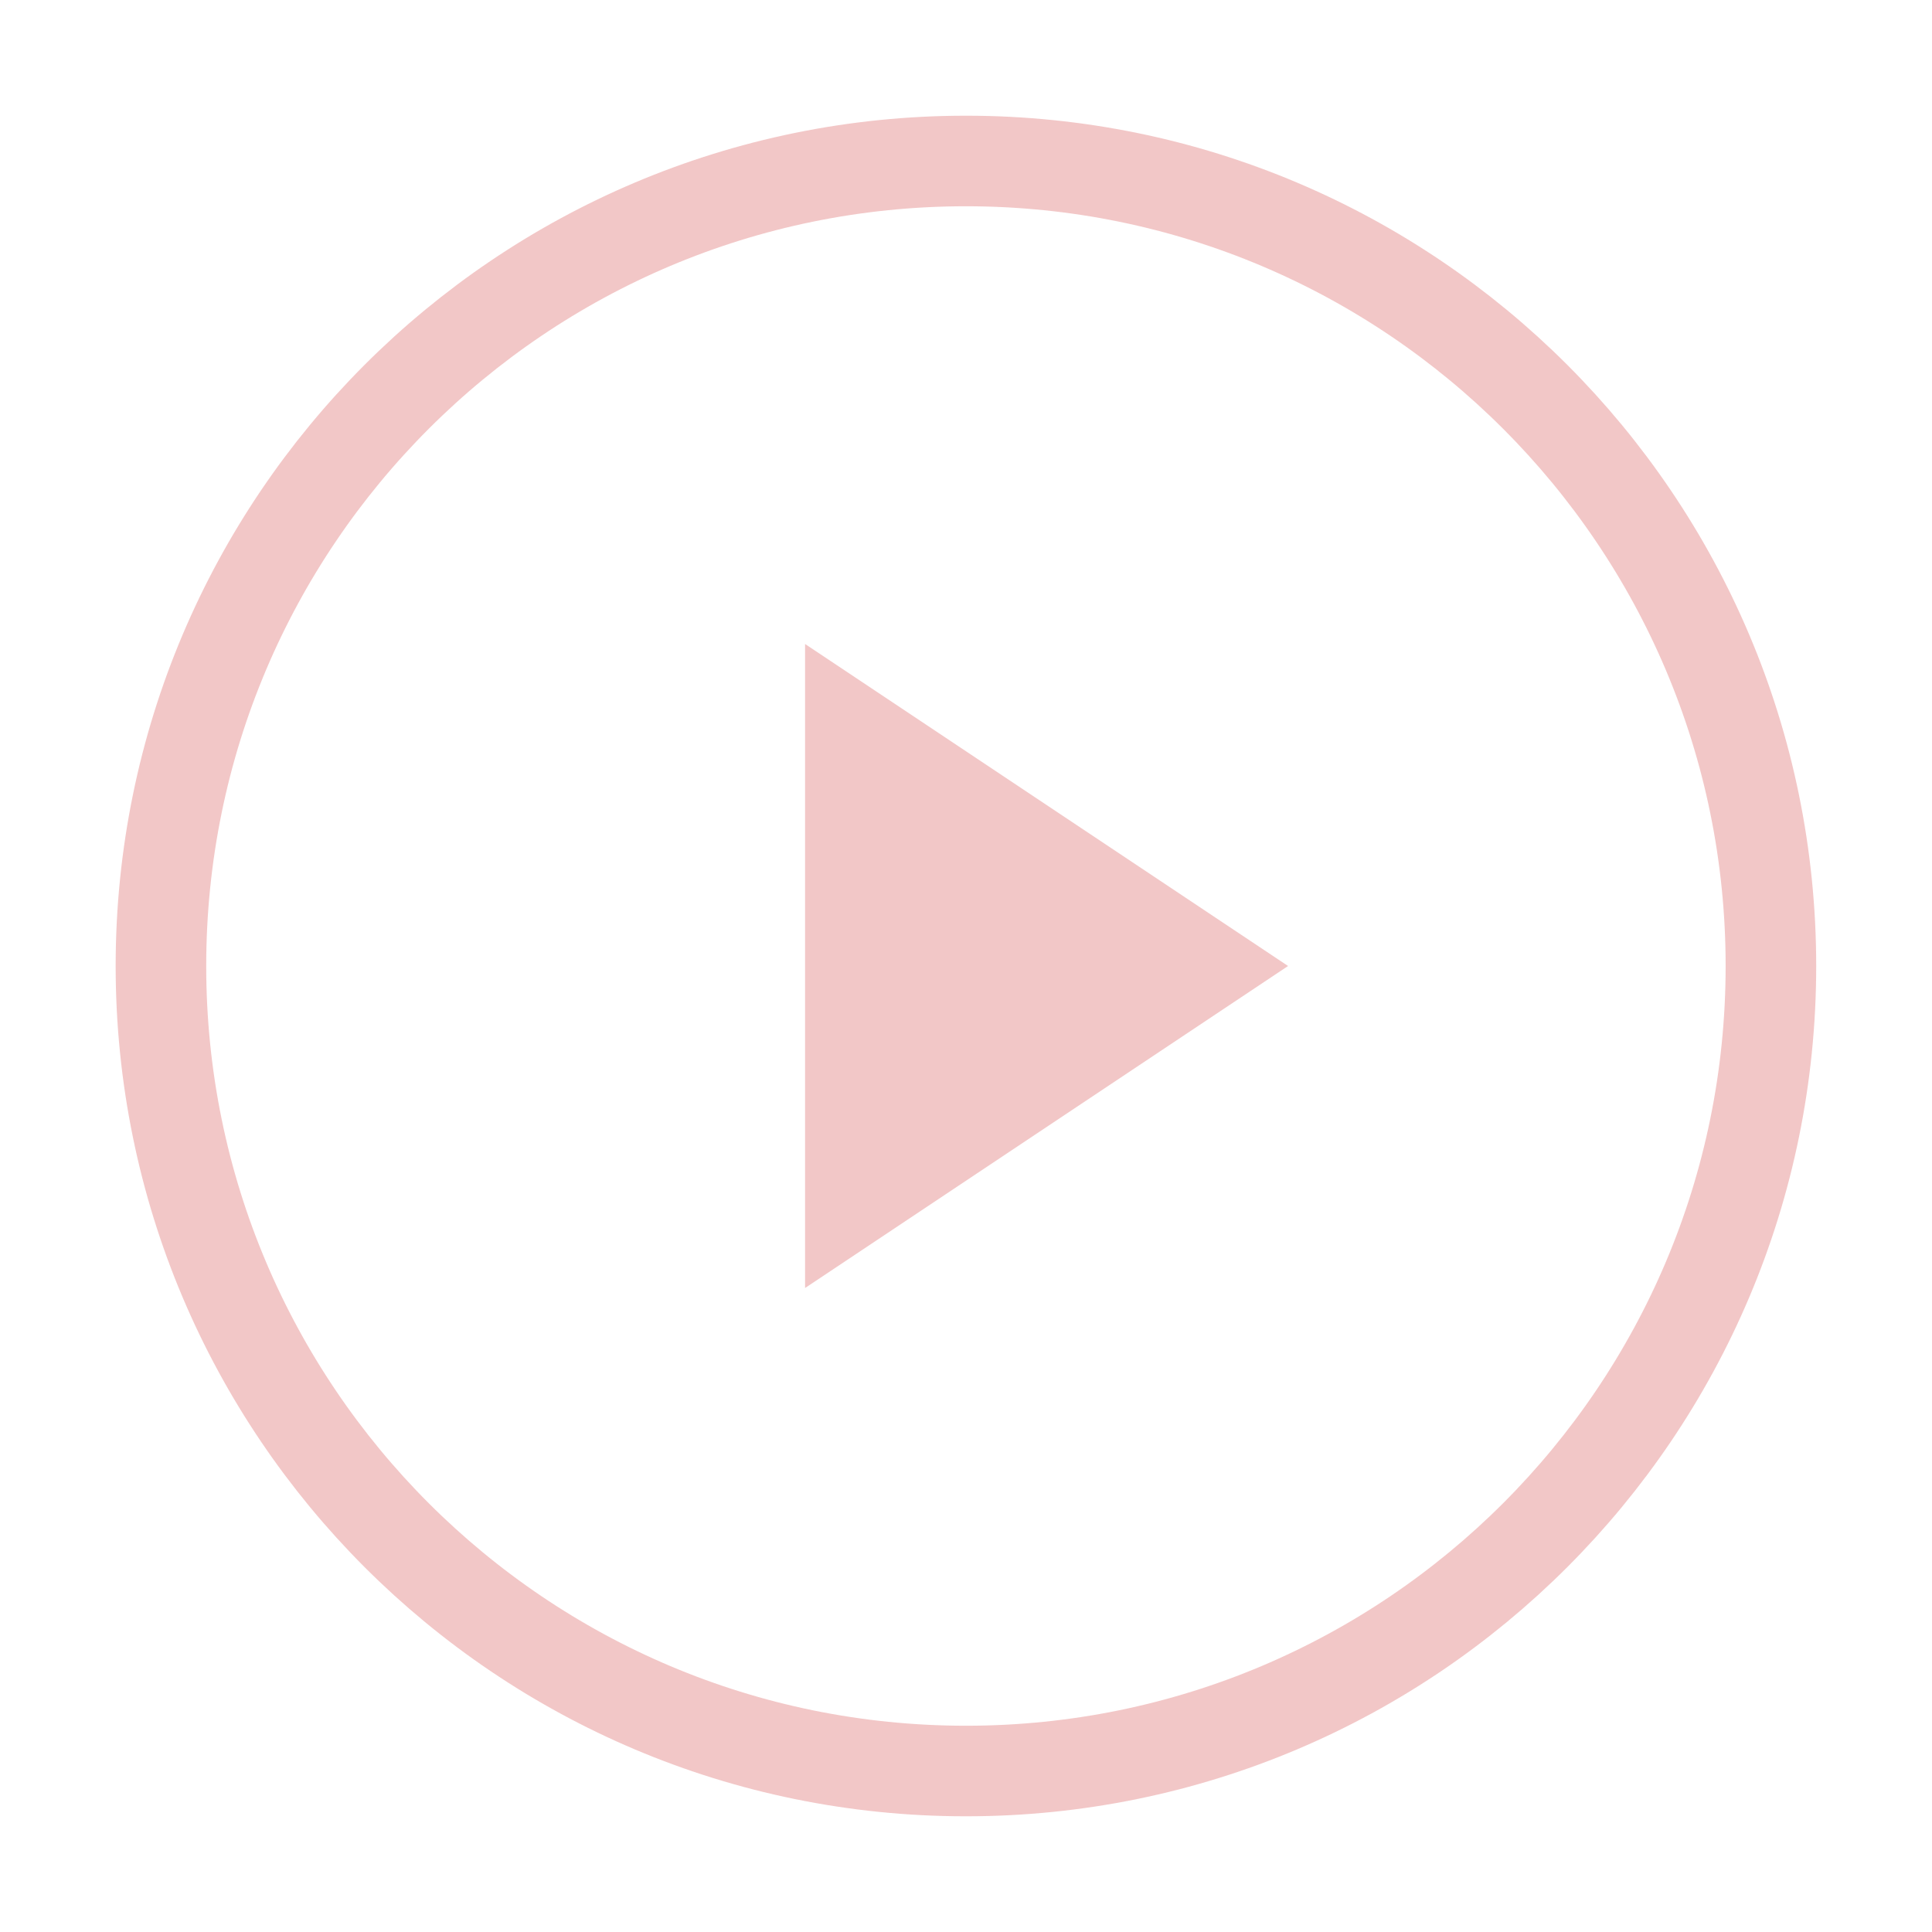
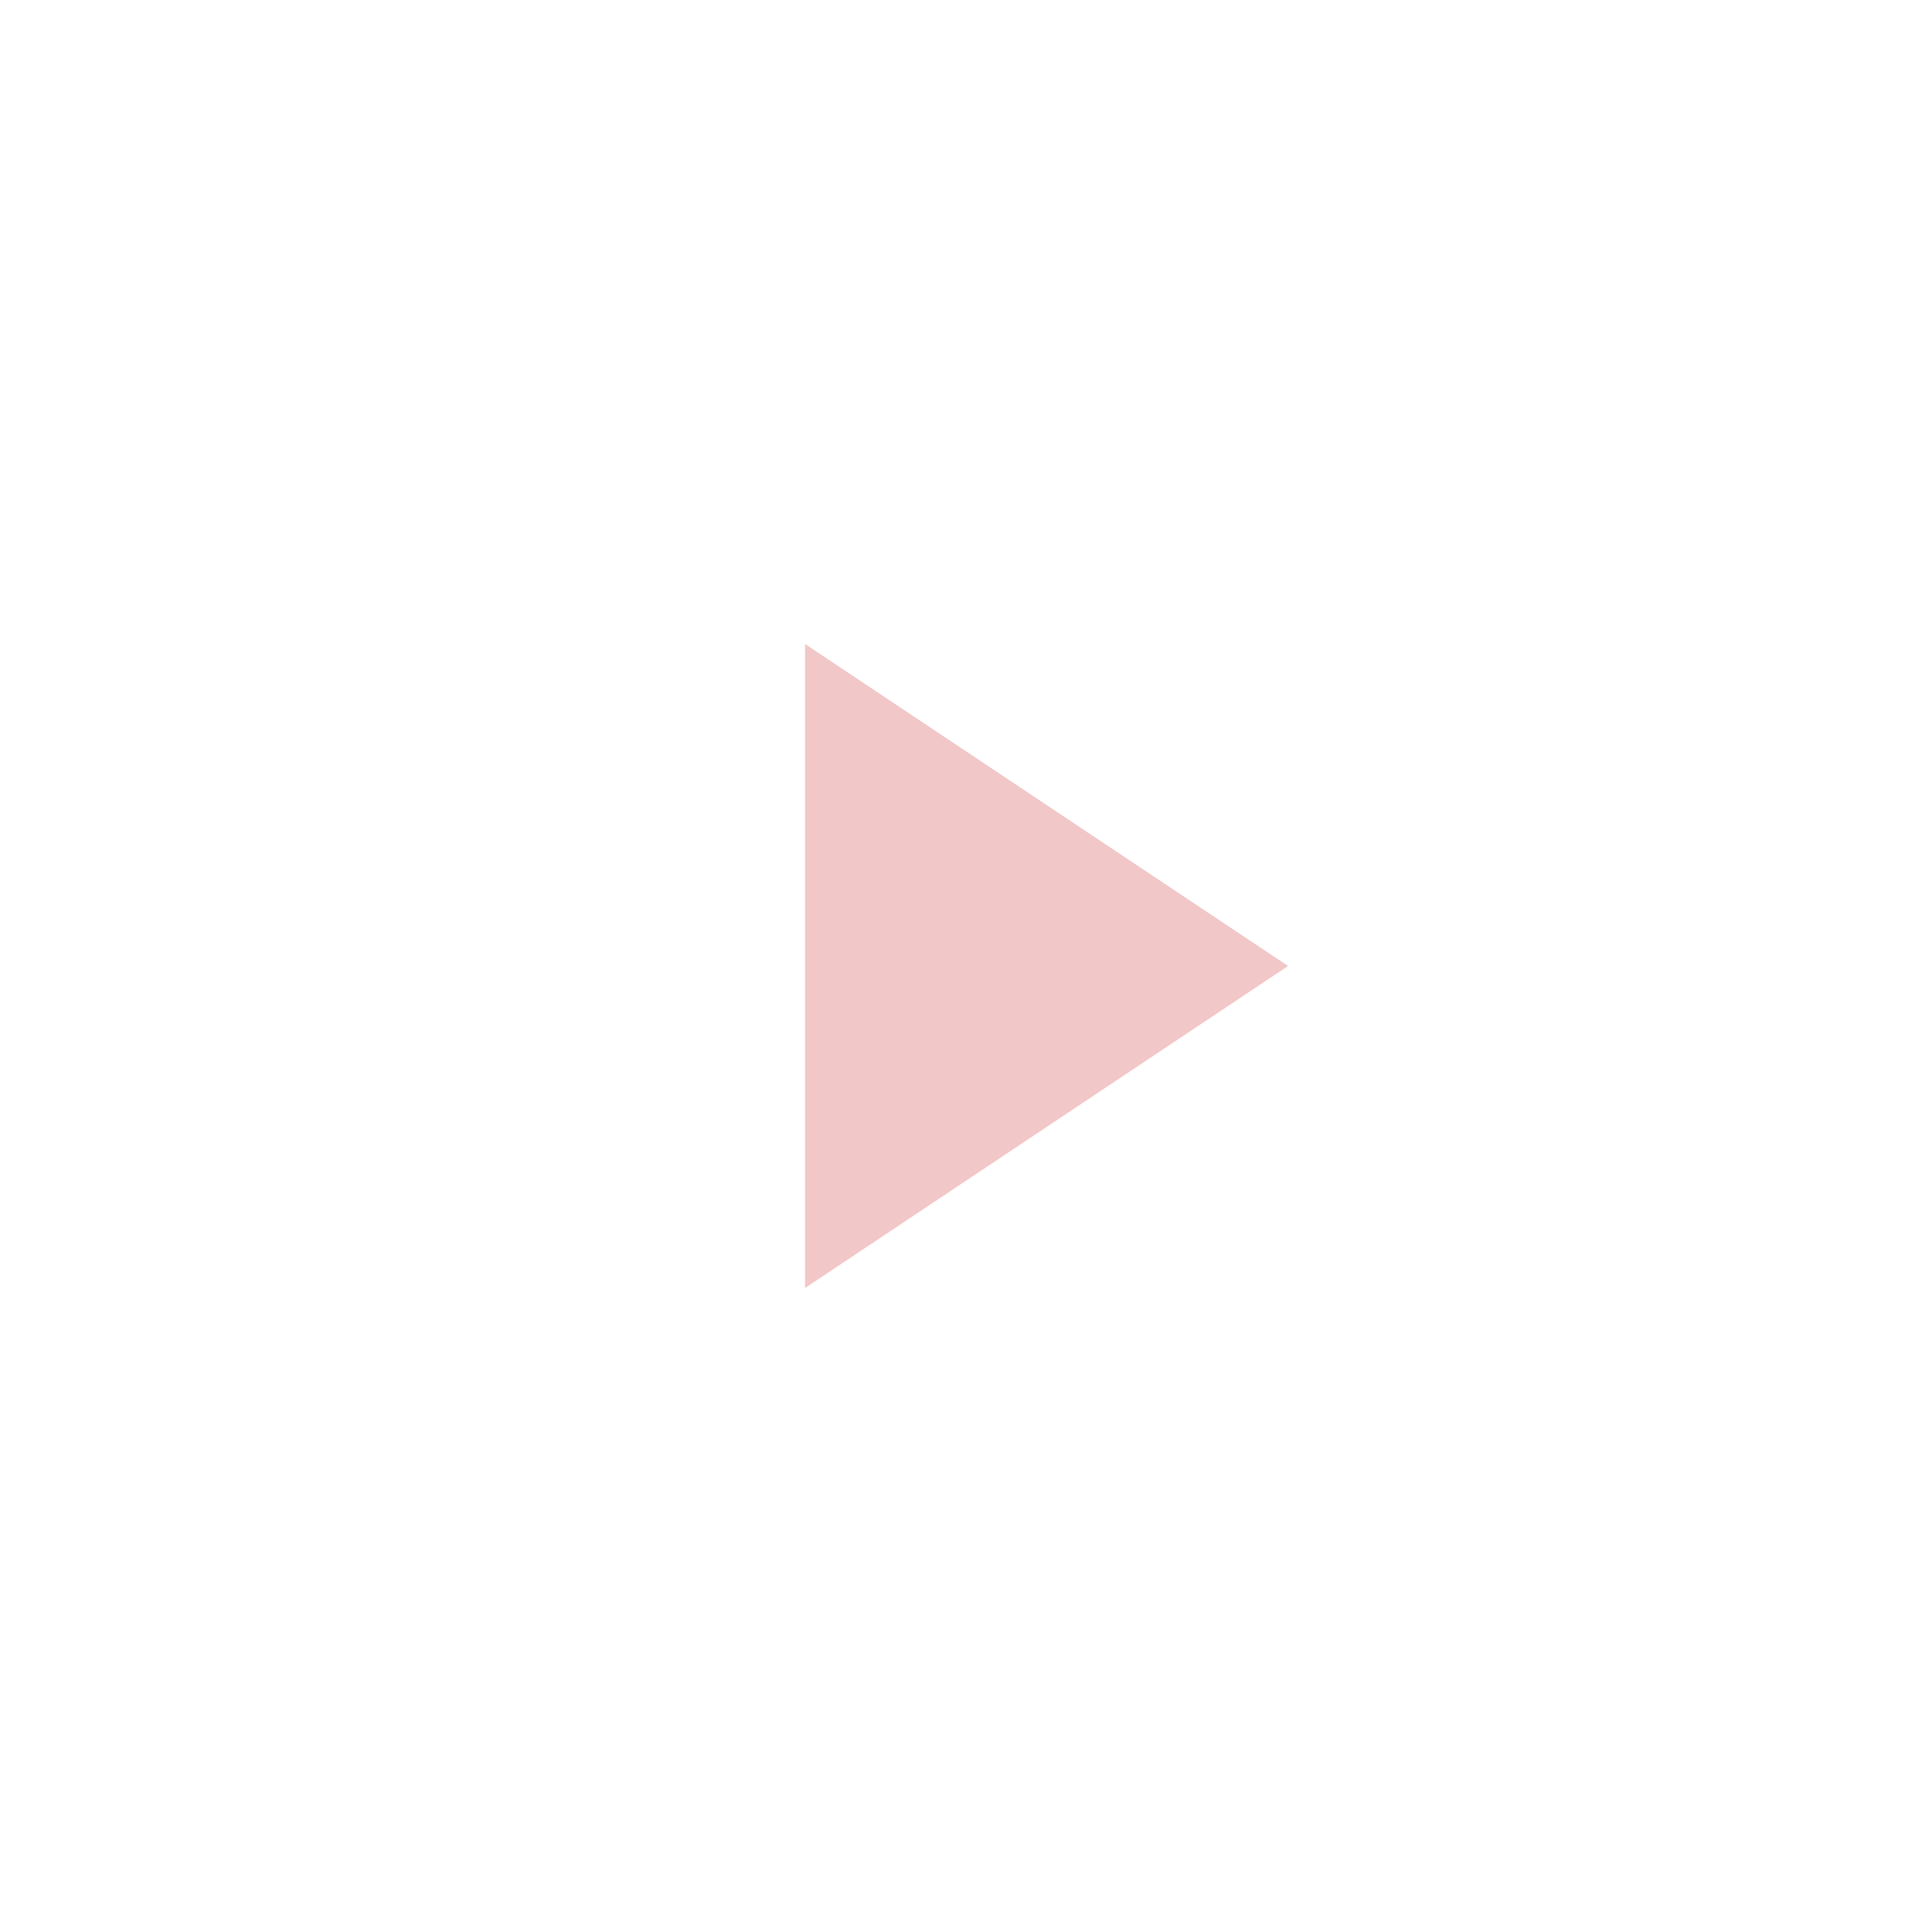
<svg xmlns="http://www.w3.org/2000/svg" width="40" height="40" viewBox="0 0 40 40" fill="none">
-   <path d="M19.999 36.667C29.203 36.667 36.665 29.205 36.665 20C36.665 10.795 29.203 3.333 19.999 3.333C10.794 3.333 3.332 10.795 3.332 20C3.332 29.205 10.794 36.667 19.999 36.667Z" stroke="#F2C7C7" stroke-width="1.875" stroke-linecap="round" stroke-linejoin="round" />
  <path d="M16.668 13.333L26.668 20L16.668 26.667V13.333Z" fill="#F2C7C7" />
</svg>